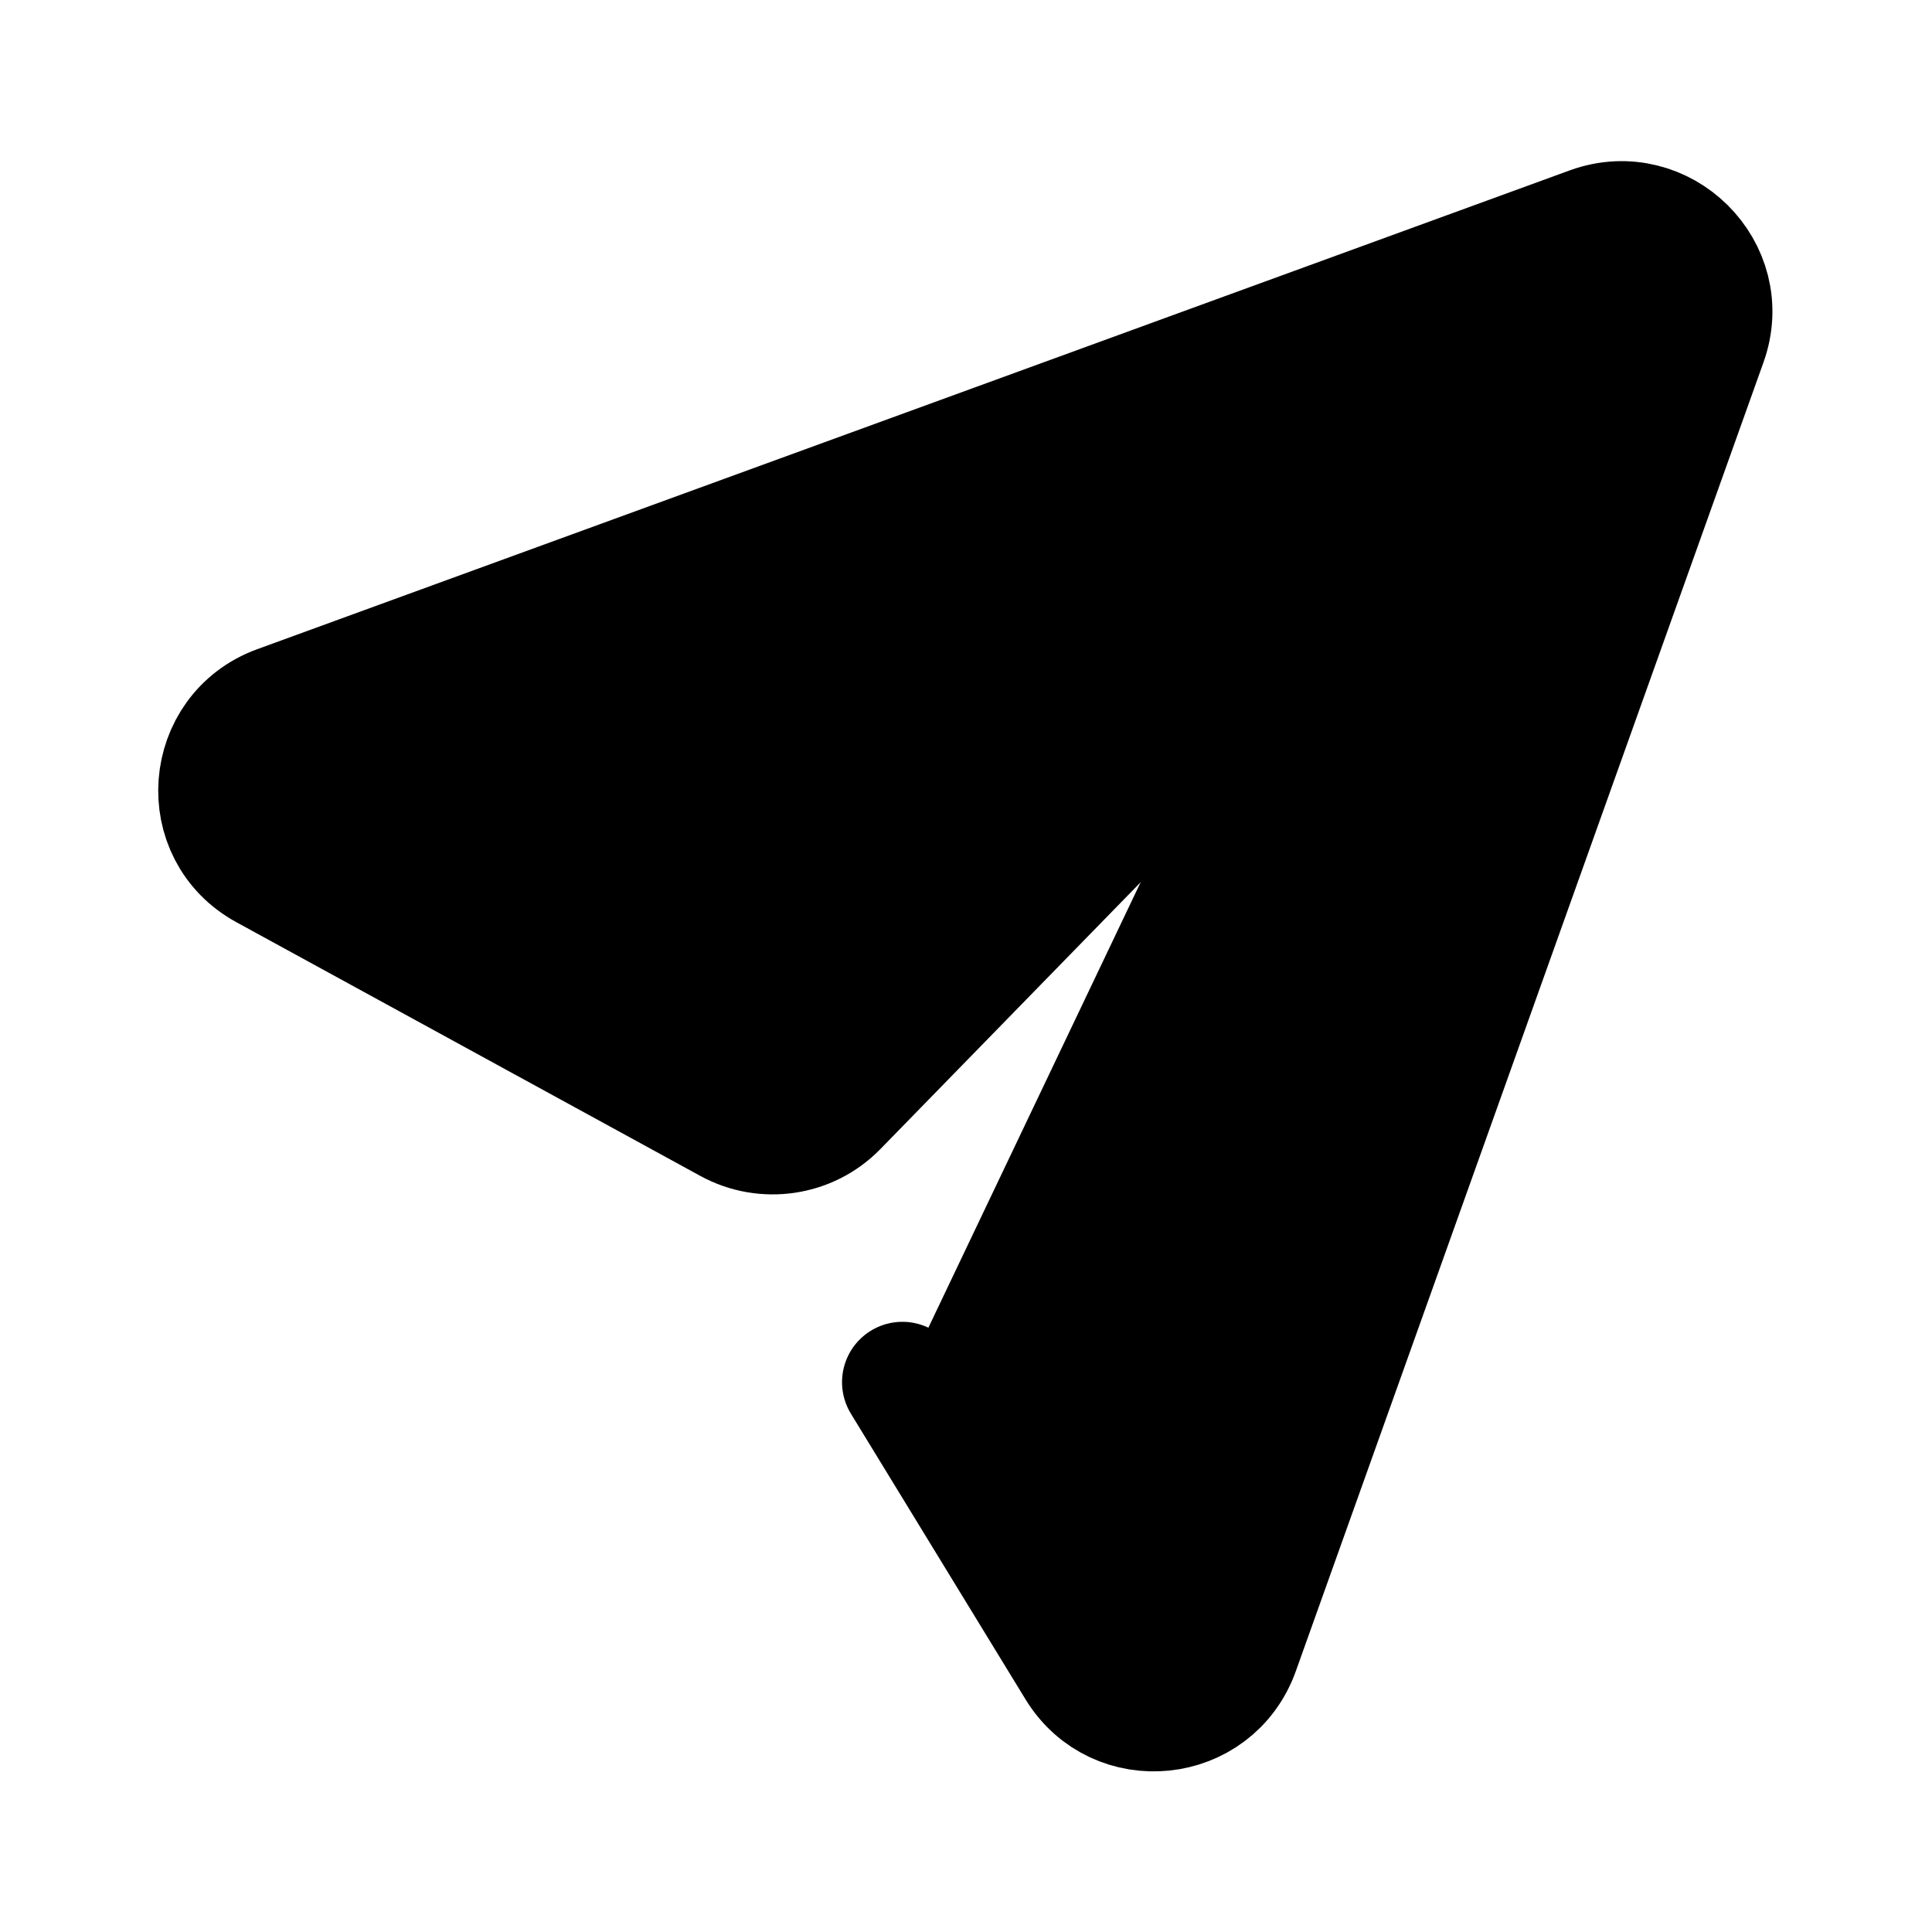
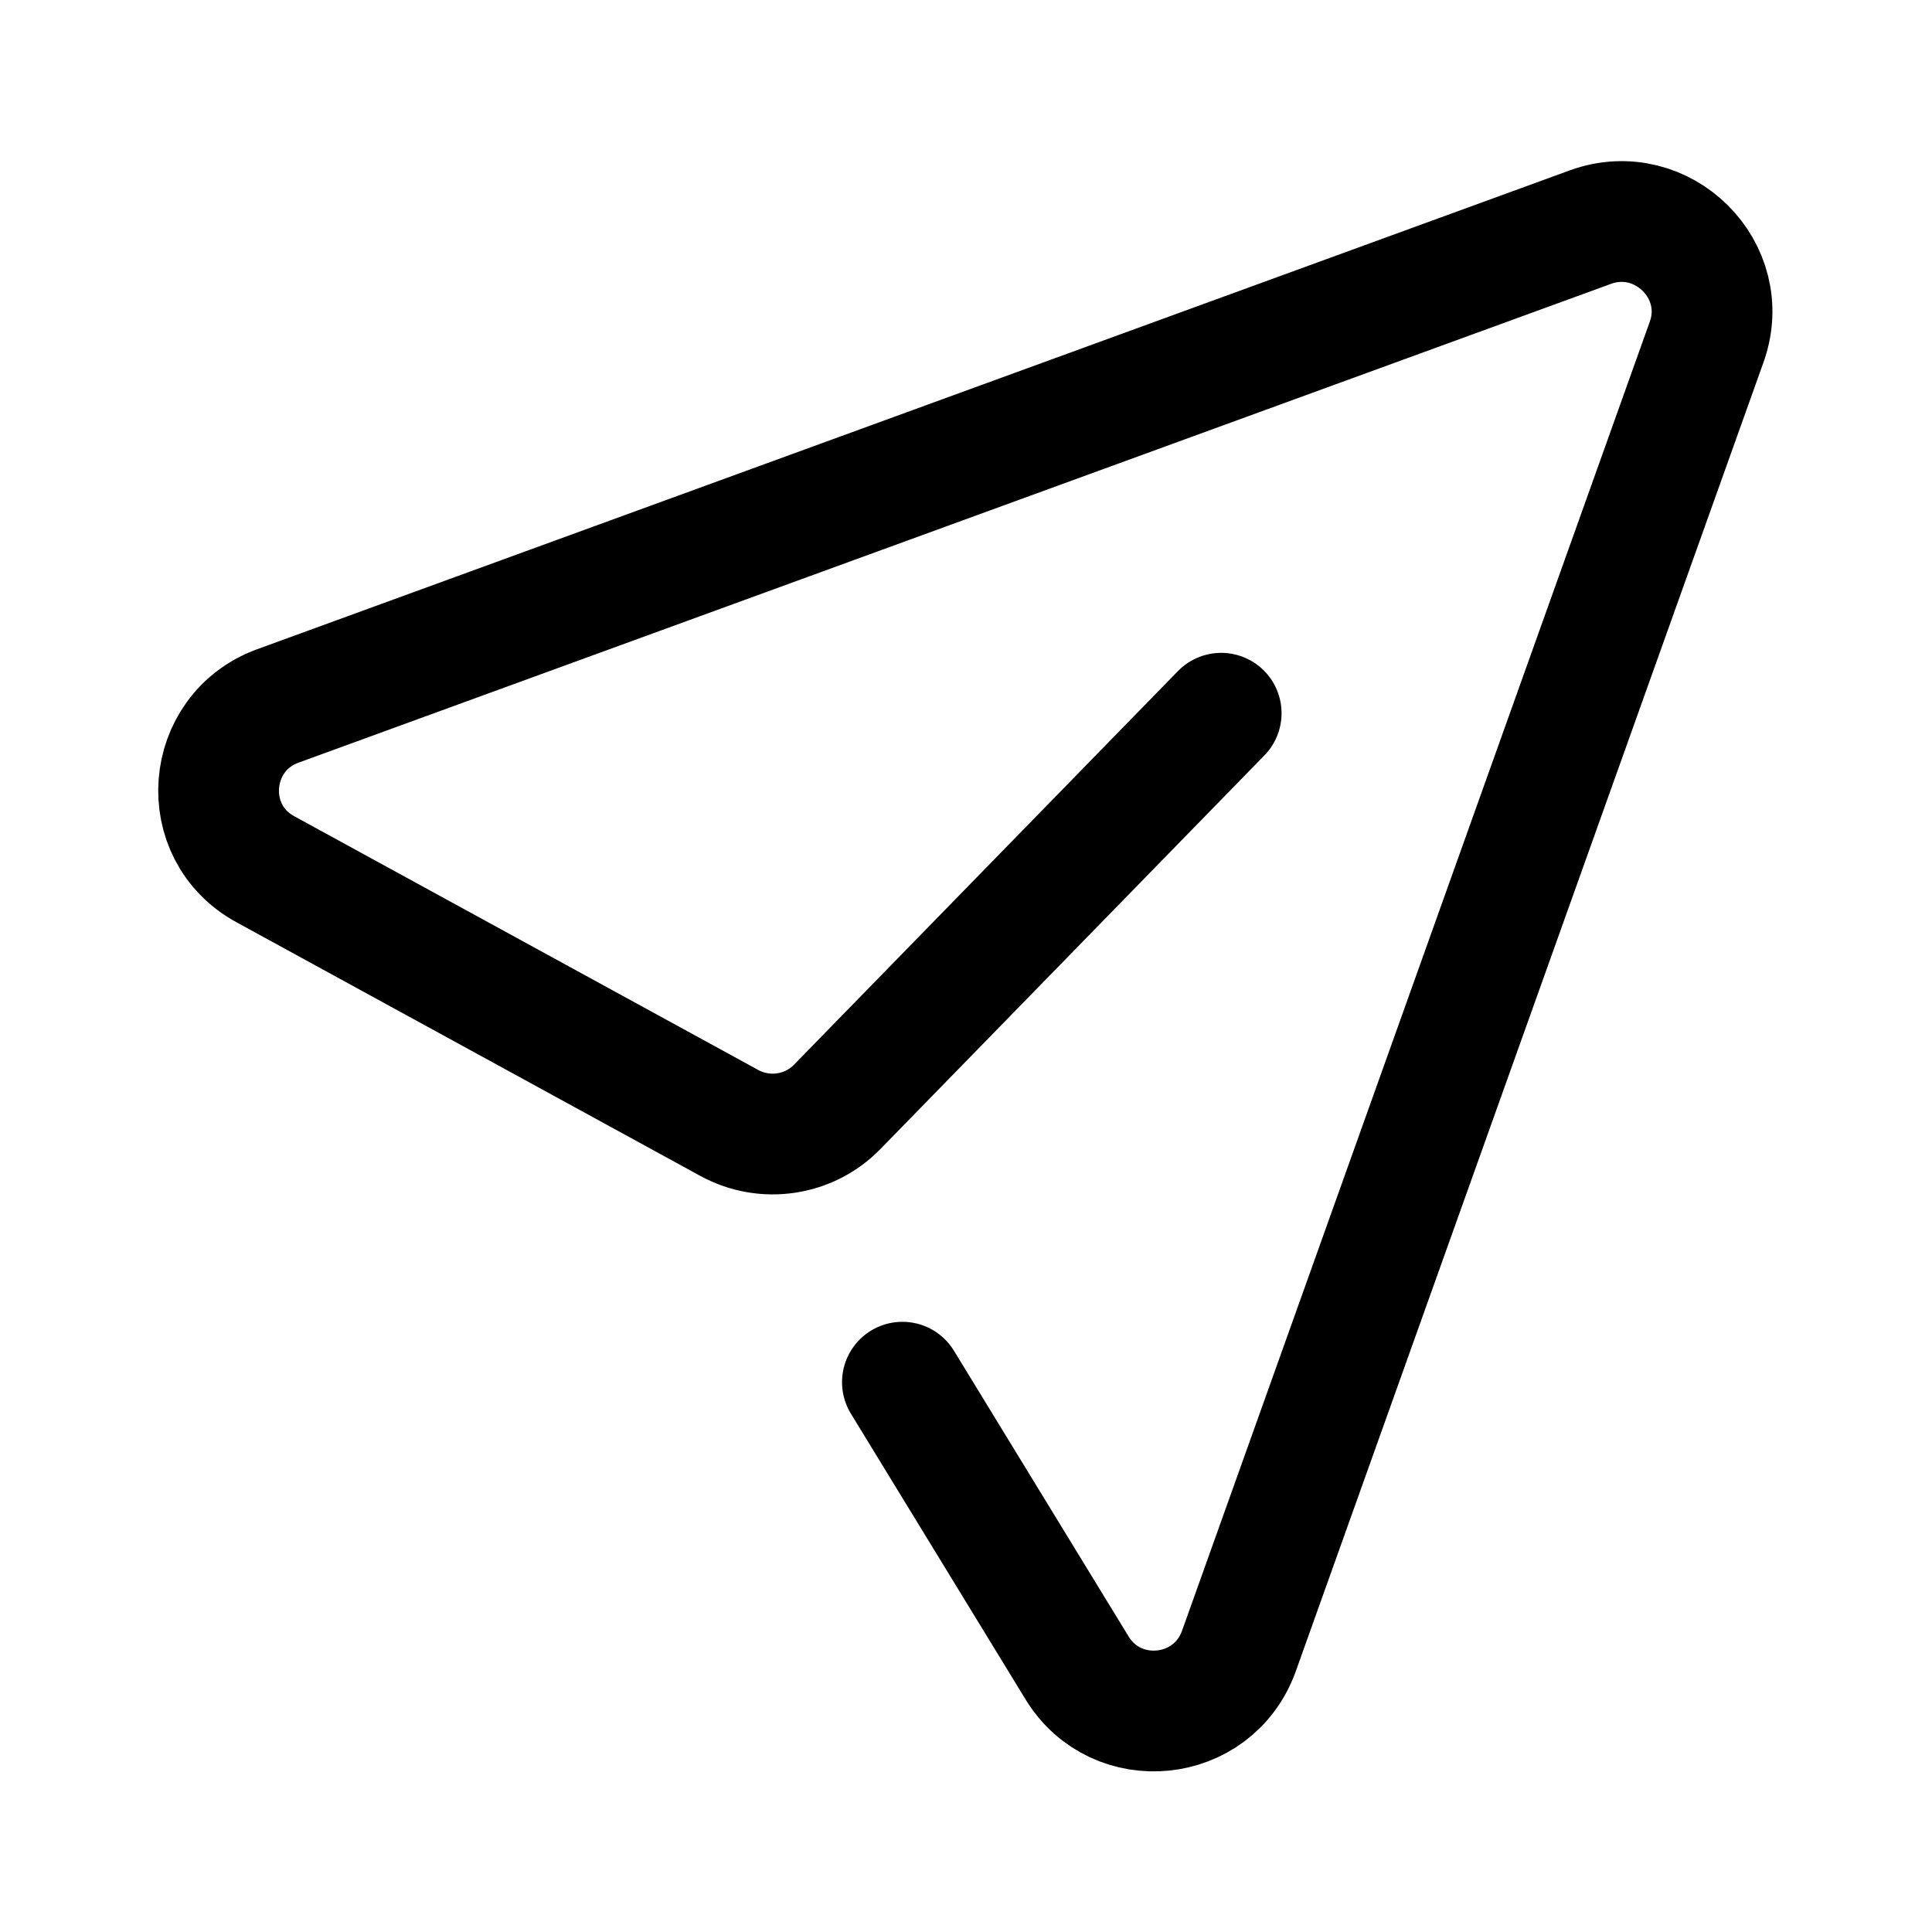
<svg xmlns="http://www.w3.org/2000/svg" width="24" height="24" viewBox="0 0 24 24" fill="none">
-   <path d="M15.17 8.86L10.4 13.75C10.05 14.11 9.5 14.19 9.06 13.95L3.3 10.8C2.45 10.34 2.55 9.1 3.45 8.77L19.76 2.82C20.65 2.5 21.52 3.36 21.2 4.25L15.39 20.51C15.07 21.4 13.87 21.52 13.38 20.72L11.21 17.17" fill="black" />
  <path d="M15.17 8.86L10.4 13.75C10.05 14.11 9.5 14.19 9.06 13.95L3.3 10.8C2.45 10.34 2.55 9.1 3.45 8.77L19.76 2.82C20.65 2.5 21.52 3.36 21.2 4.25L15.39 20.51C15.07 21.4 13.87 21.52 13.38 20.72L11.21 17.17" stroke="black" stroke-width="1.5" stroke-linecap="round" stroke-linejoin="round" />
</svg>